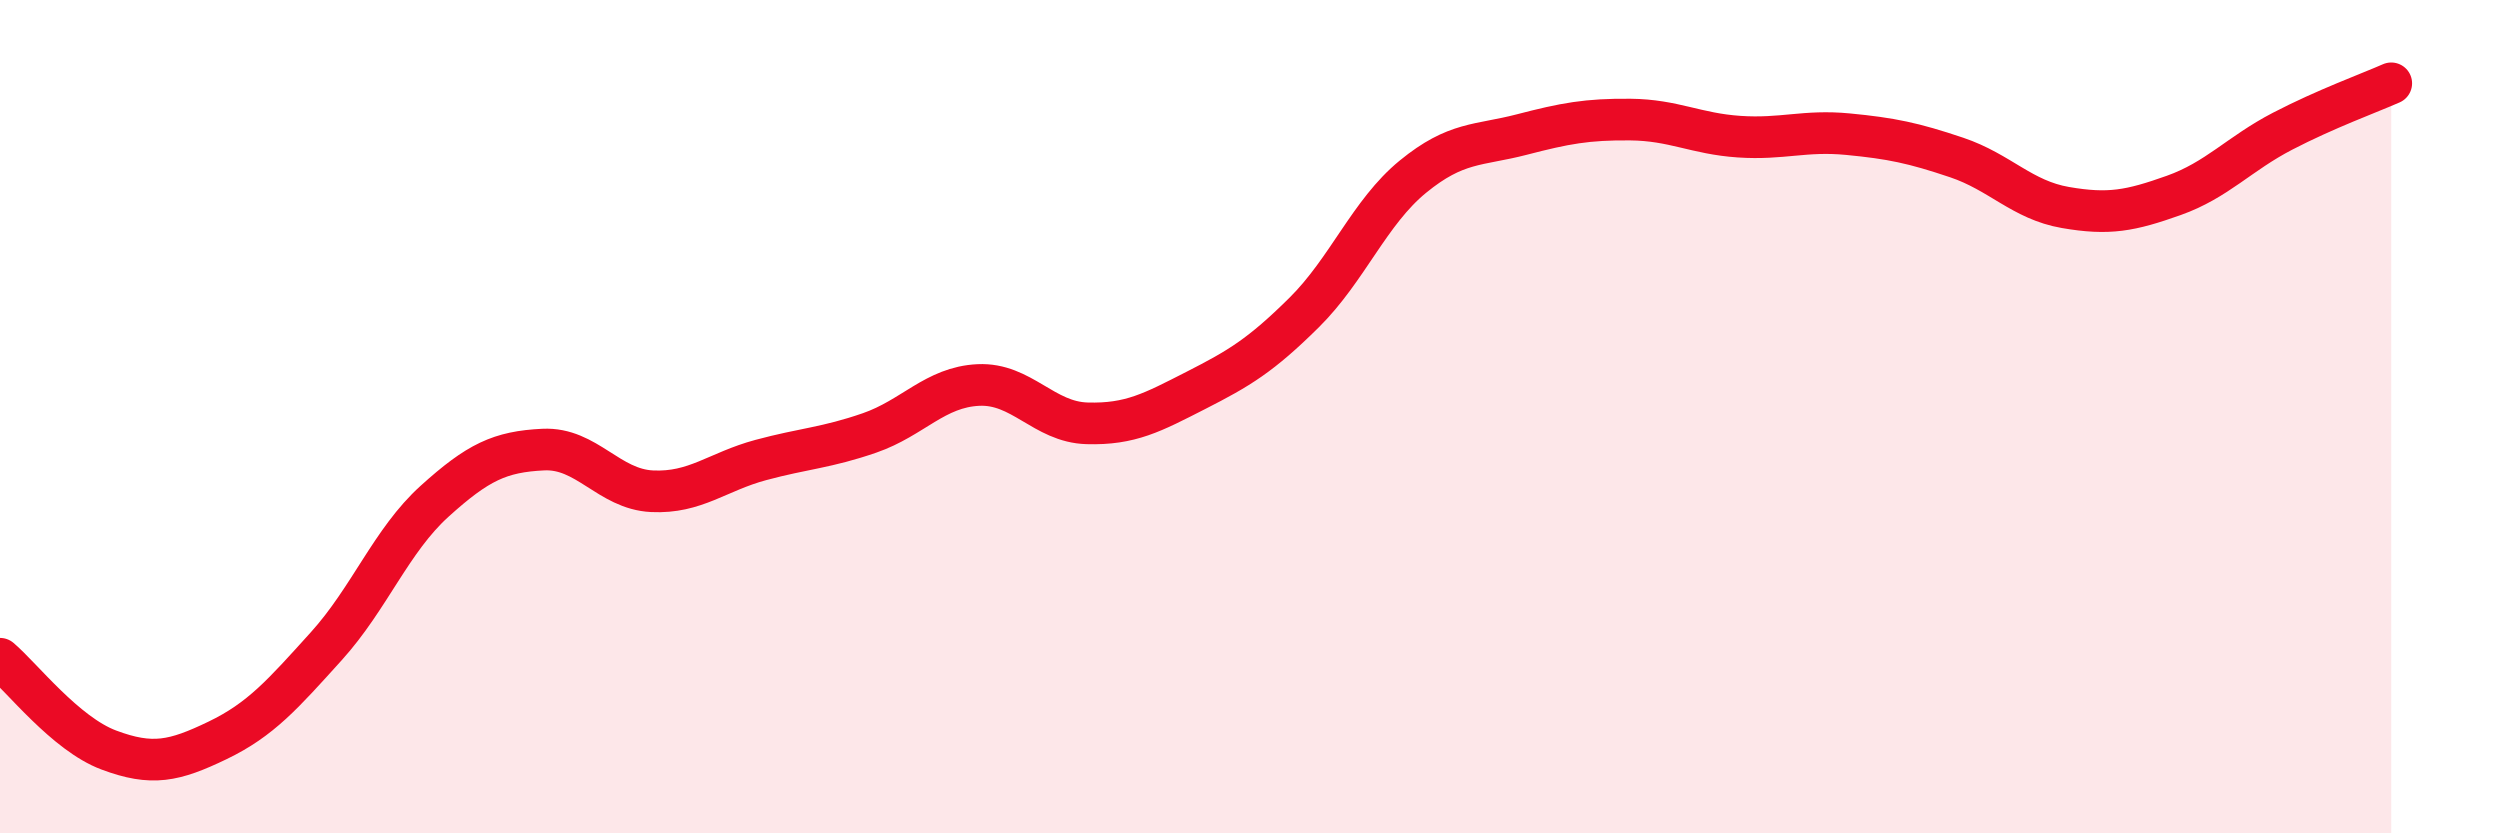
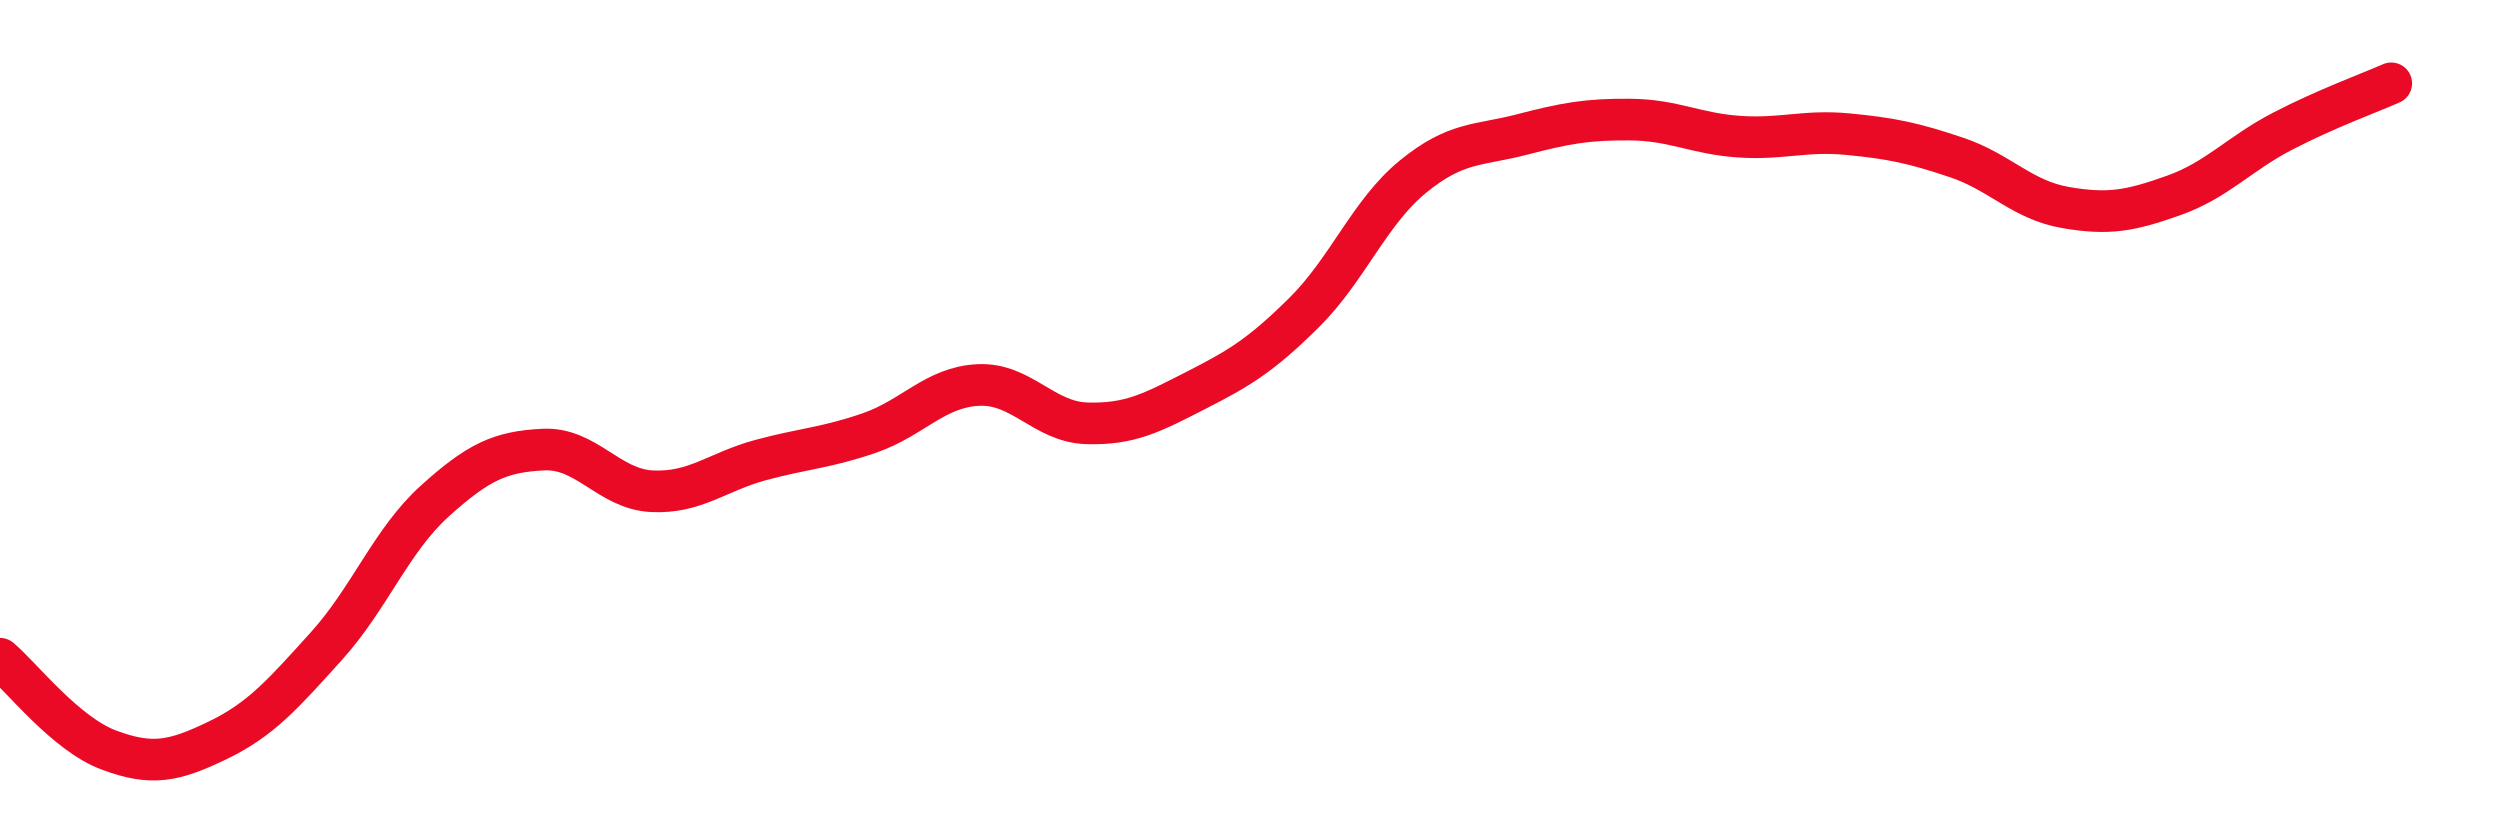
<svg xmlns="http://www.w3.org/2000/svg" width="60" height="20" viewBox="0 0 60 20">
-   <path d="M 0,15.81 C 0.52,16.25 1.57,17.61 2.61,18 C 3.65,18.39 4.18,18.27 5.22,17.77 C 6.26,17.27 6.79,16.66 7.83,15.51 C 8.87,14.36 9.39,12.97 10.43,12.03 C 11.47,11.09 12,10.84 13.04,10.79 C 14.08,10.74 14.61,11.74 15.65,11.79 C 16.69,11.84 17.22,11.32 18.26,11.04 C 19.3,10.76 19.83,10.75 20.87,10.39 C 21.91,10.03 22.44,9.29 23.48,9.24 C 24.52,9.19 25.05,10.13 26.09,10.16 C 27.13,10.19 27.66,9.9 28.7,9.37 C 29.74,8.84 30.26,8.53 31.3,7.5 C 32.34,6.47 32.87,5.09 33.91,4.24 C 34.95,3.39 35.48,3.5 36.52,3.23 C 37.56,2.96 38.09,2.86 39.13,2.87 C 40.17,2.88 40.7,3.21 41.74,3.28 C 42.78,3.35 43.31,3.12 44.35,3.22 C 45.39,3.32 45.92,3.43 46.96,3.78 C 48,4.13 48.53,4.8 49.57,4.98 C 50.61,5.16 51.13,5.06 52.17,4.69 C 53.21,4.32 53.74,3.69 54.78,3.15 C 55.82,2.61 56.87,2.23 57.39,2L57.39 20L0 20Z" fill="#EB0A25" opacity="0.1" stroke-linecap="round" stroke-linejoin="round" />
  <path d="M 0,15.81 C 0.52,16.25 1.57,17.61 2.61,18 C 3.65,18.39 4.18,18.27 5.22,17.77 C 6.26,17.27 6.79,16.66 7.83,15.51 C 8.87,14.36 9.39,12.97 10.43,12.03 C 11.47,11.09 12,10.84 13.04,10.79 C 14.08,10.74 14.61,11.74 15.65,11.79 C 16.69,11.84 17.22,11.32 18.26,11.04 C 19.3,10.76 19.83,10.75 20.87,10.39 C 21.91,10.03 22.44,9.29 23.48,9.24 C 24.52,9.19 25.05,10.13 26.09,10.16 C 27.13,10.19 27.66,9.9 28.7,9.37 C 29.74,8.84 30.26,8.53 31.3,7.5 C 32.34,6.47 32.87,5.09 33.91,4.24 C 34.95,3.39 35.48,3.5 36.52,3.23 C 37.56,2.96 38.09,2.86 39.13,2.87 C 40.17,2.88 40.7,3.21 41.74,3.28 C 42.78,3.35 43.31,3.12 44.35,3.22 C 45.39,3.32 45.92,3.43 46.96,3.78 C 48,4.13 48.53,4.8 49.57,4.98 C 50.61,5.16 51.13,5.06 52.17,4.69 C 53.21,4.32 53.74,3.69 54.78,3.15 C 55.82,2.61 56.87,2.23 57.39,2" stroke="#EB0A25" stroke-width="1" fill="none" stroke-linecap="round" stroke-linejoin="round" />
</svg>